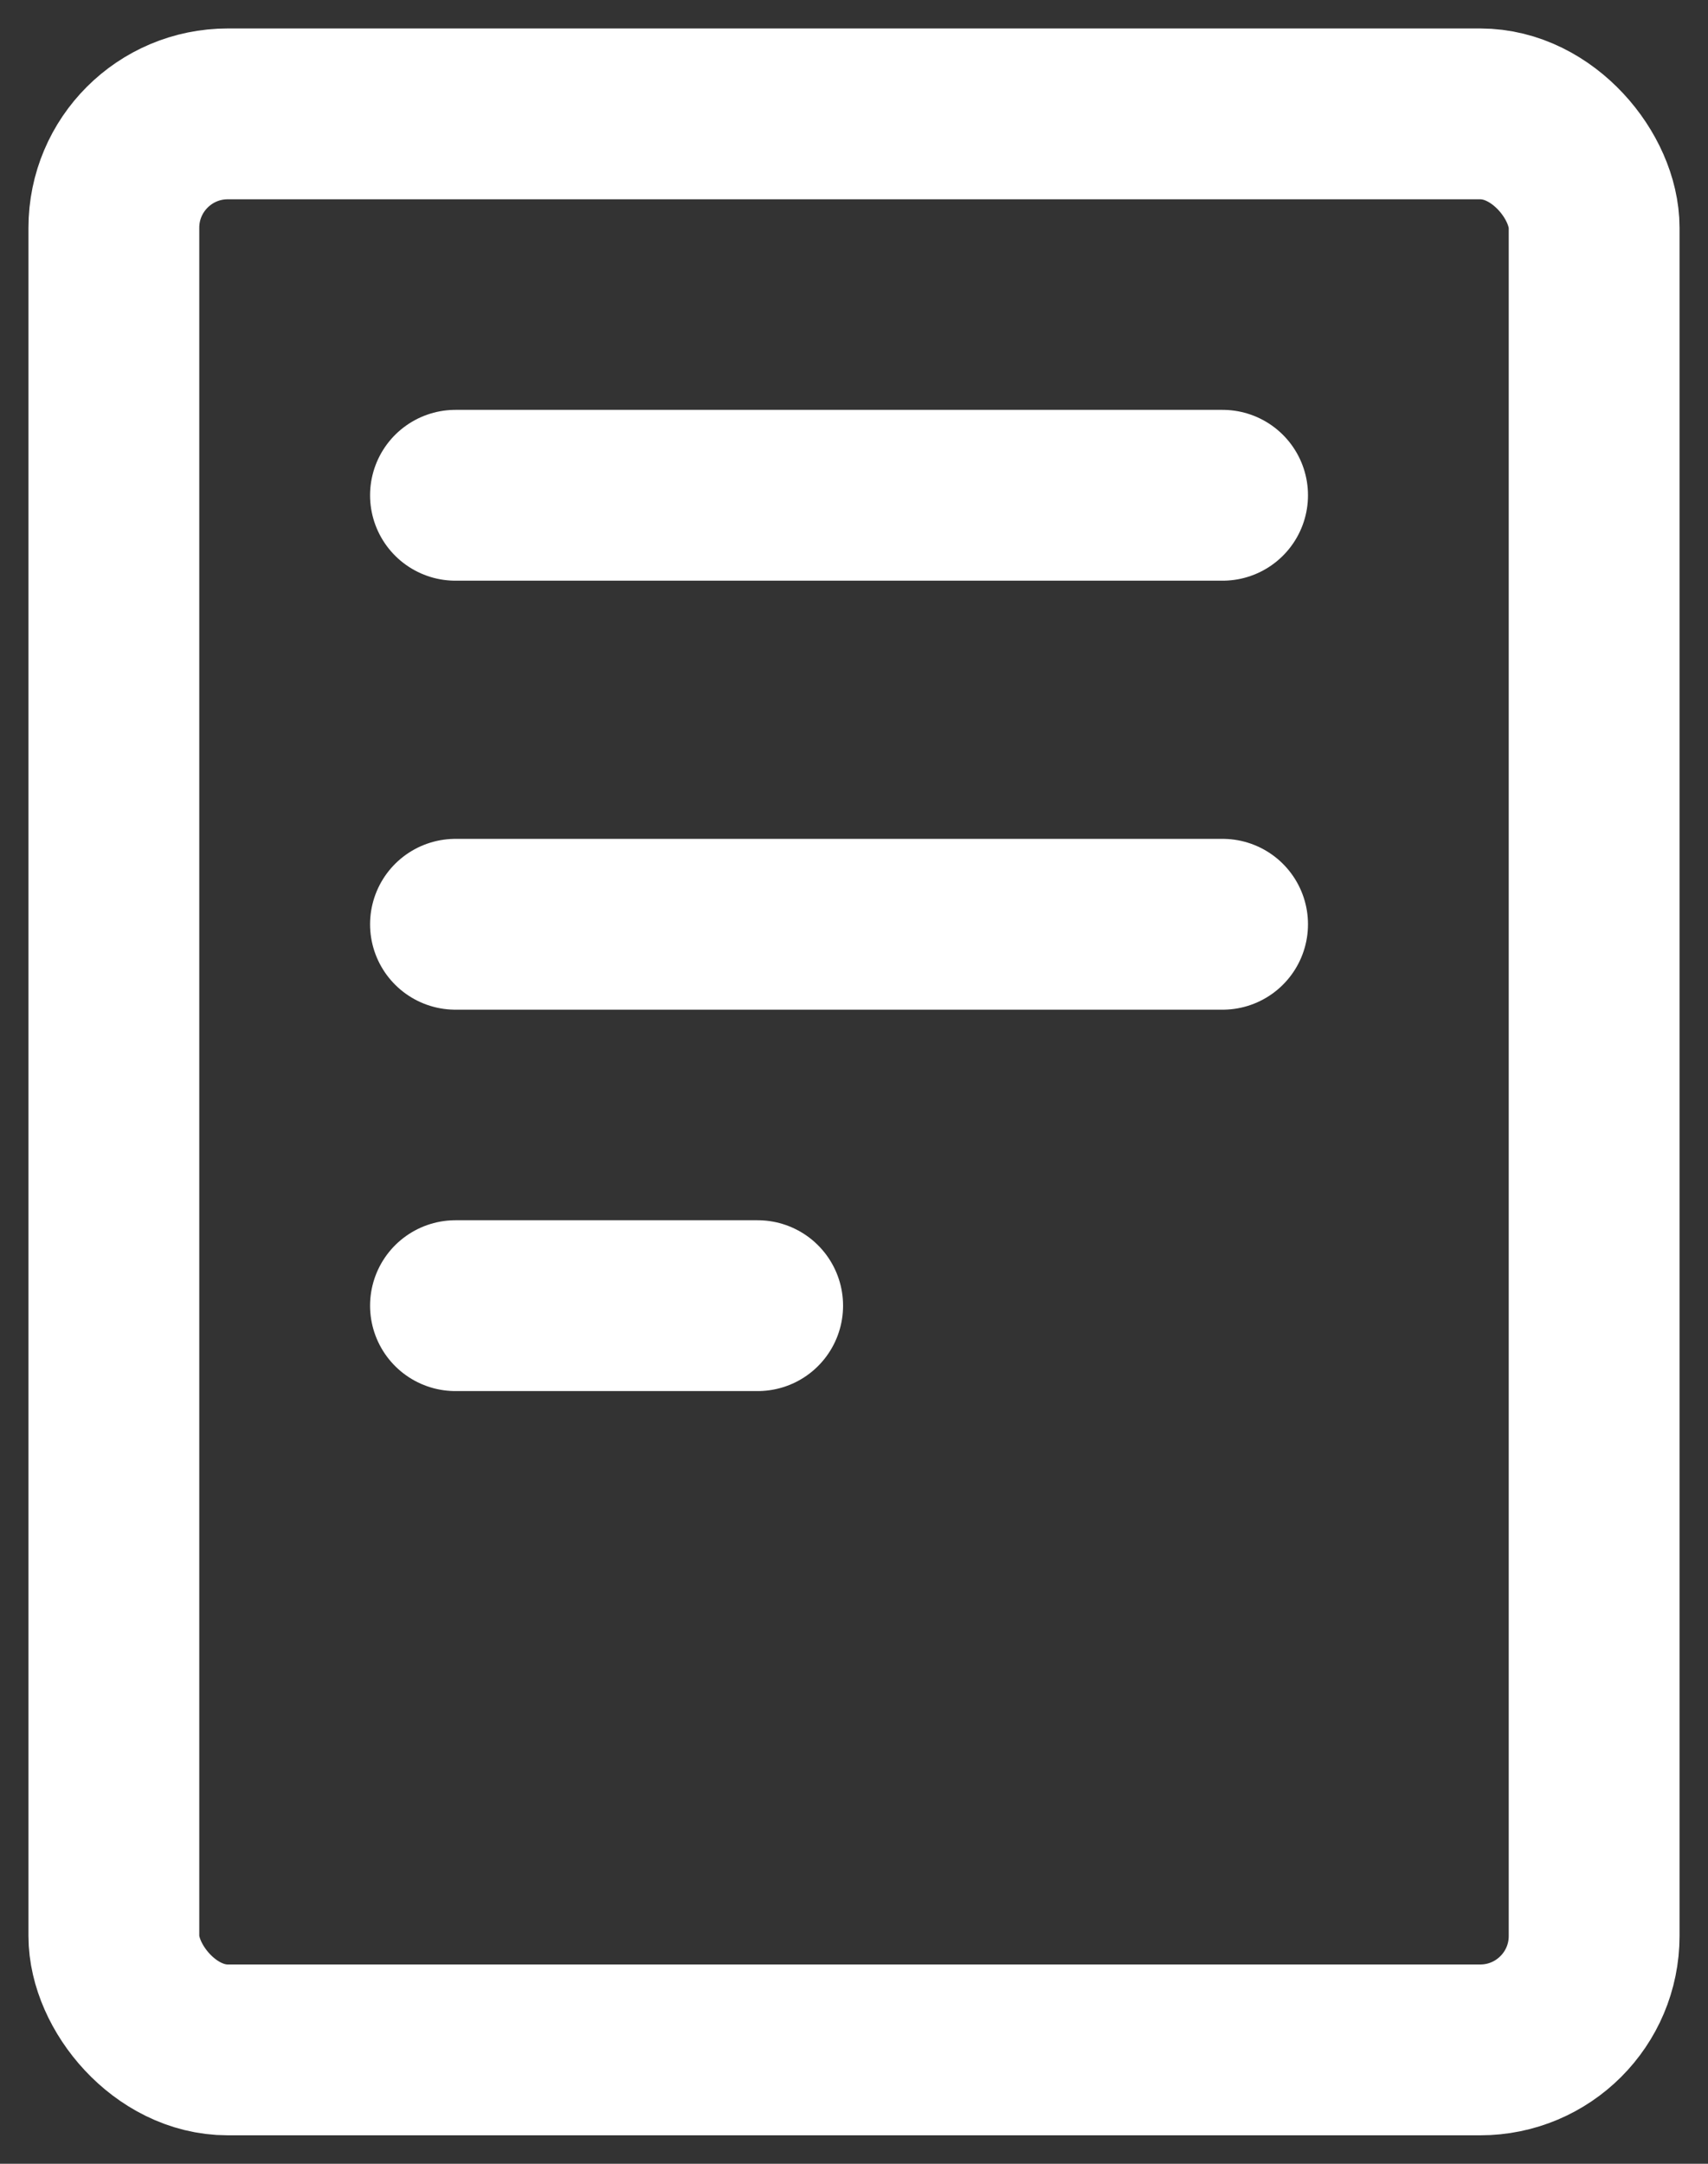
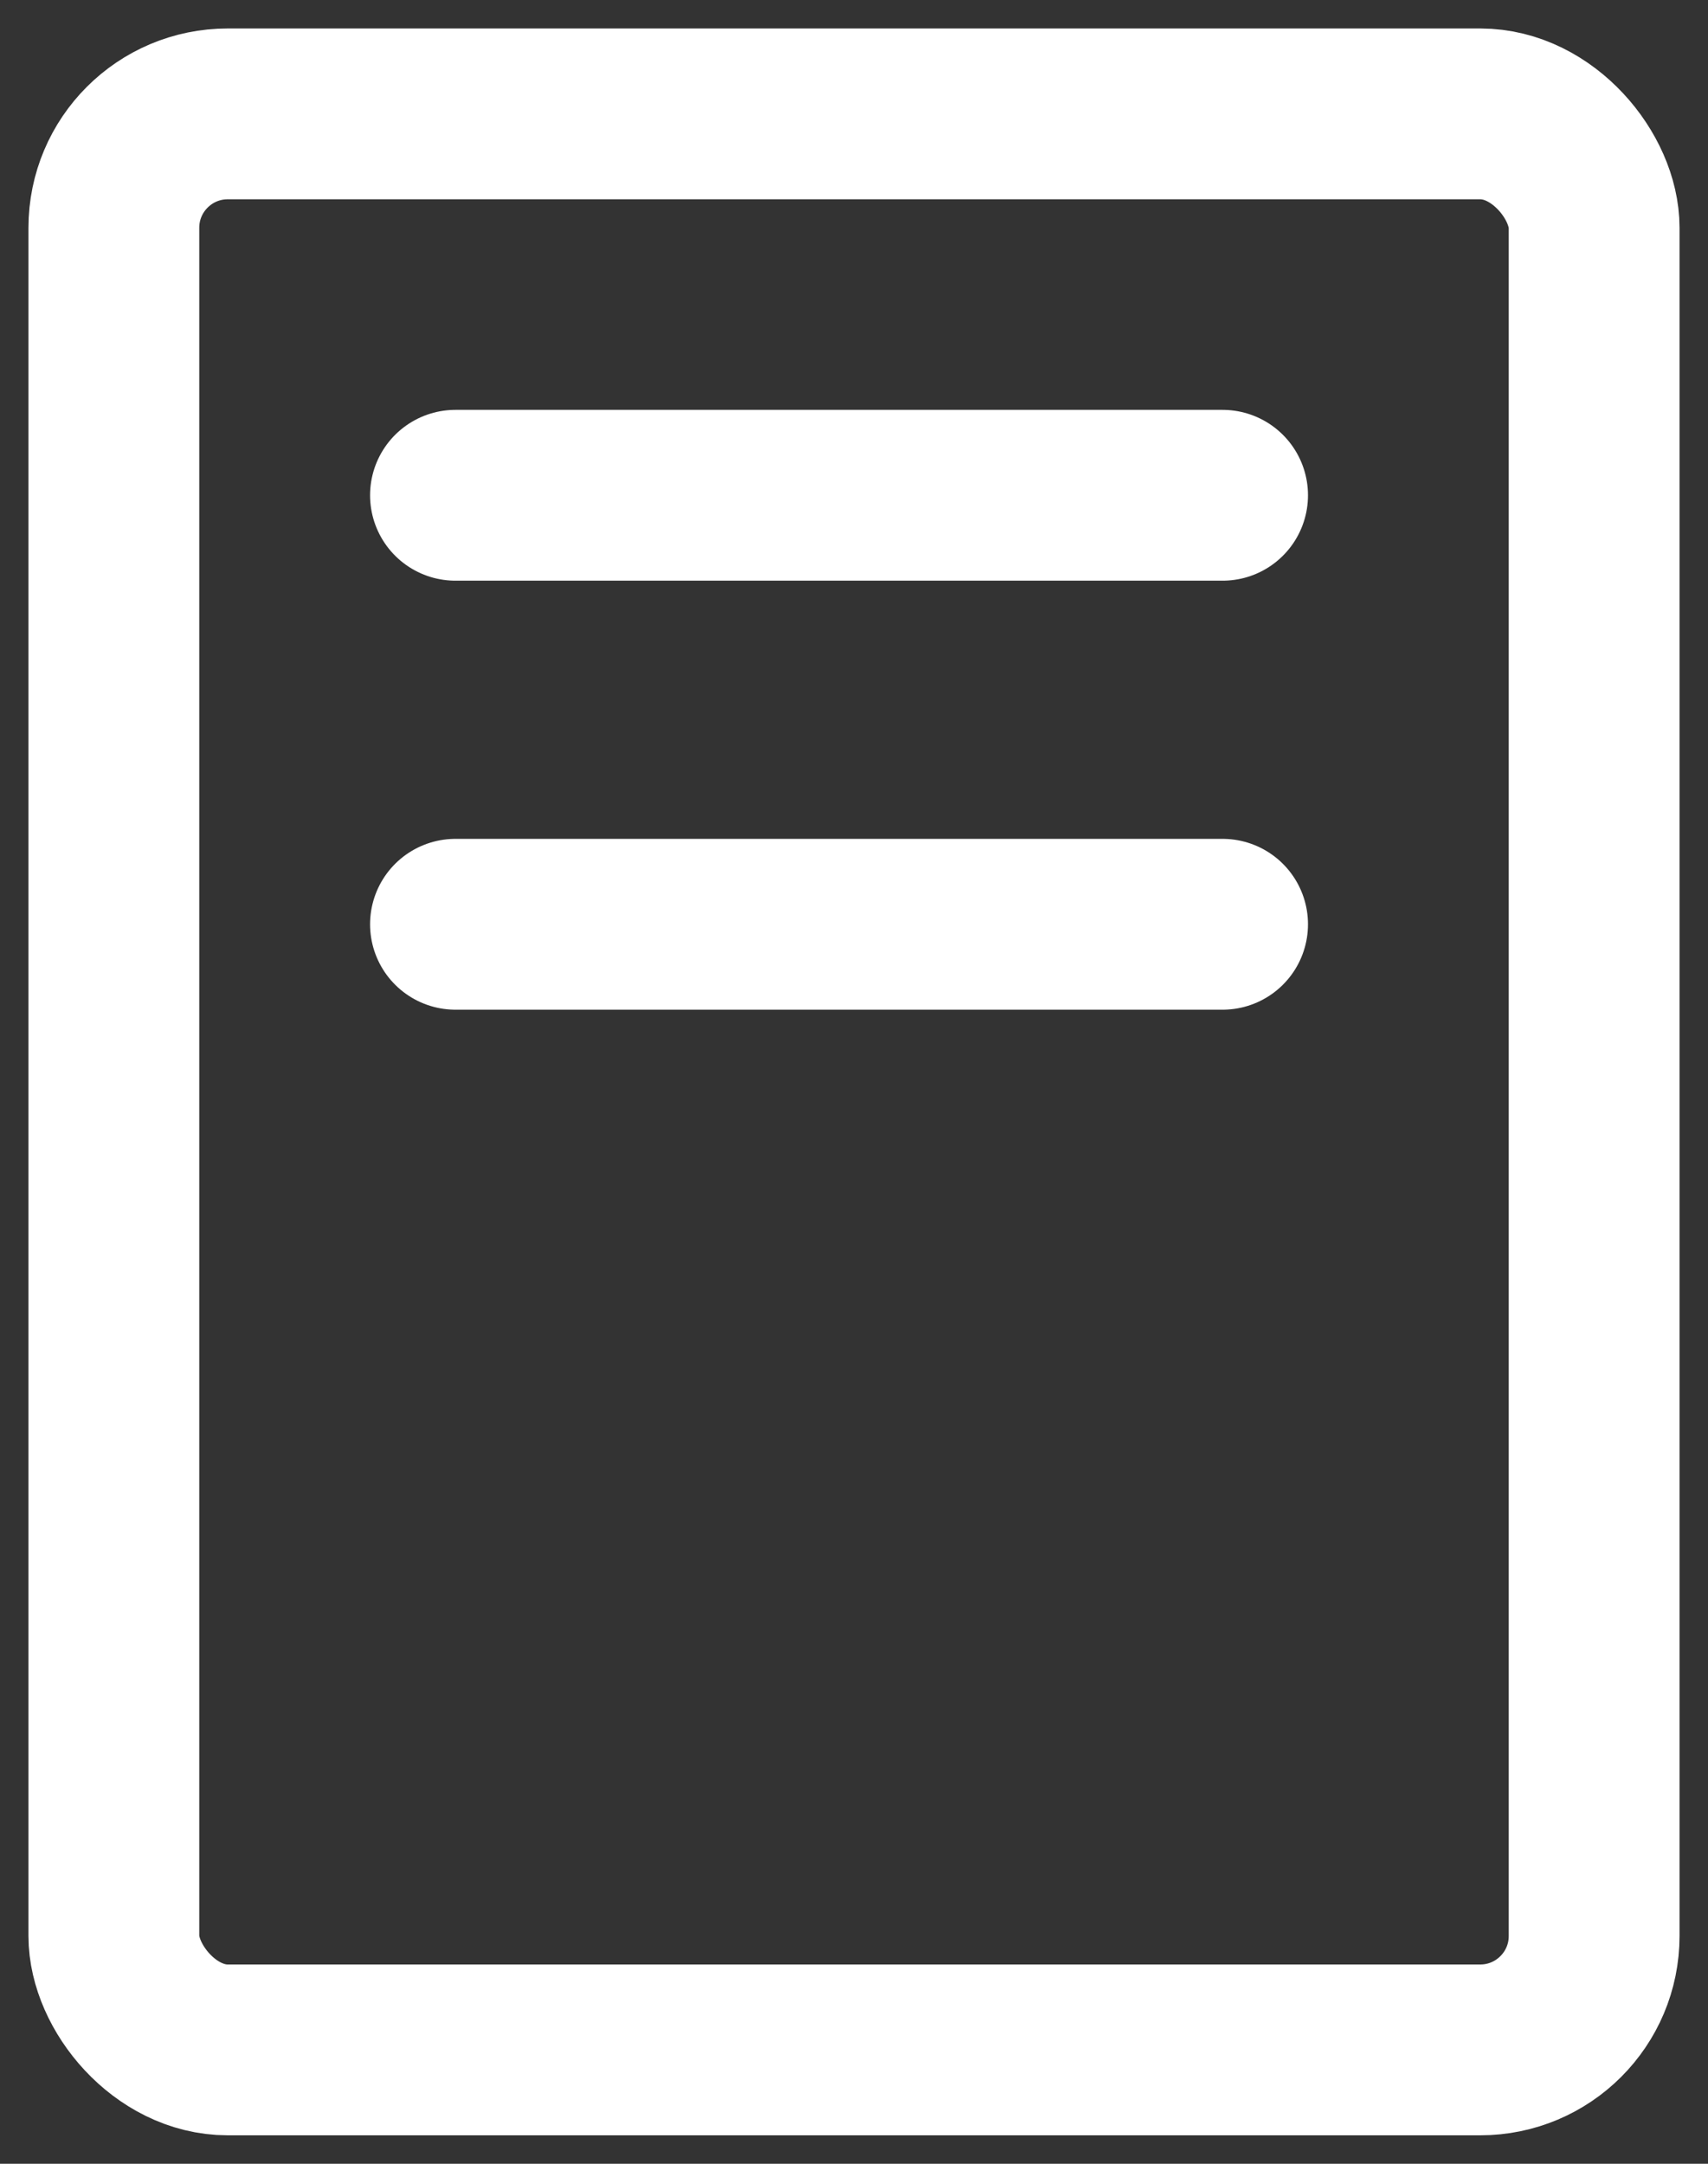
<svg xmlns="http://www.w3.org/2000/svg" width="15" height="19" viewBox="0 0 15 19" fill="none">
  <rect x="0" y="0" width="15" height="19" fill="#333333" stroke="none" />
  <path d="M4 4.349H10.737" stroke="white" stroke-width="1.5" stroke-miterlimit="10" stroke-linecap="round" stroke-linejoin="round" />
  <path d="M4 8.116H10.737" stroke="white" stroke-width="1.5" stroke-miterlimit="10" stroke-linecap="round" stroke-linejoin="round" />
-   <path d="M4 11.465H6.654" stroke="white" stroke-width="1.5" stroke-miterlimit="10" stroke-linecap="round" stroke-linejoin="round" />
  <rect x="1" y="1" width="13" height="17" rx="1" stroke="white" stroke-width="1.5" />
</svg>